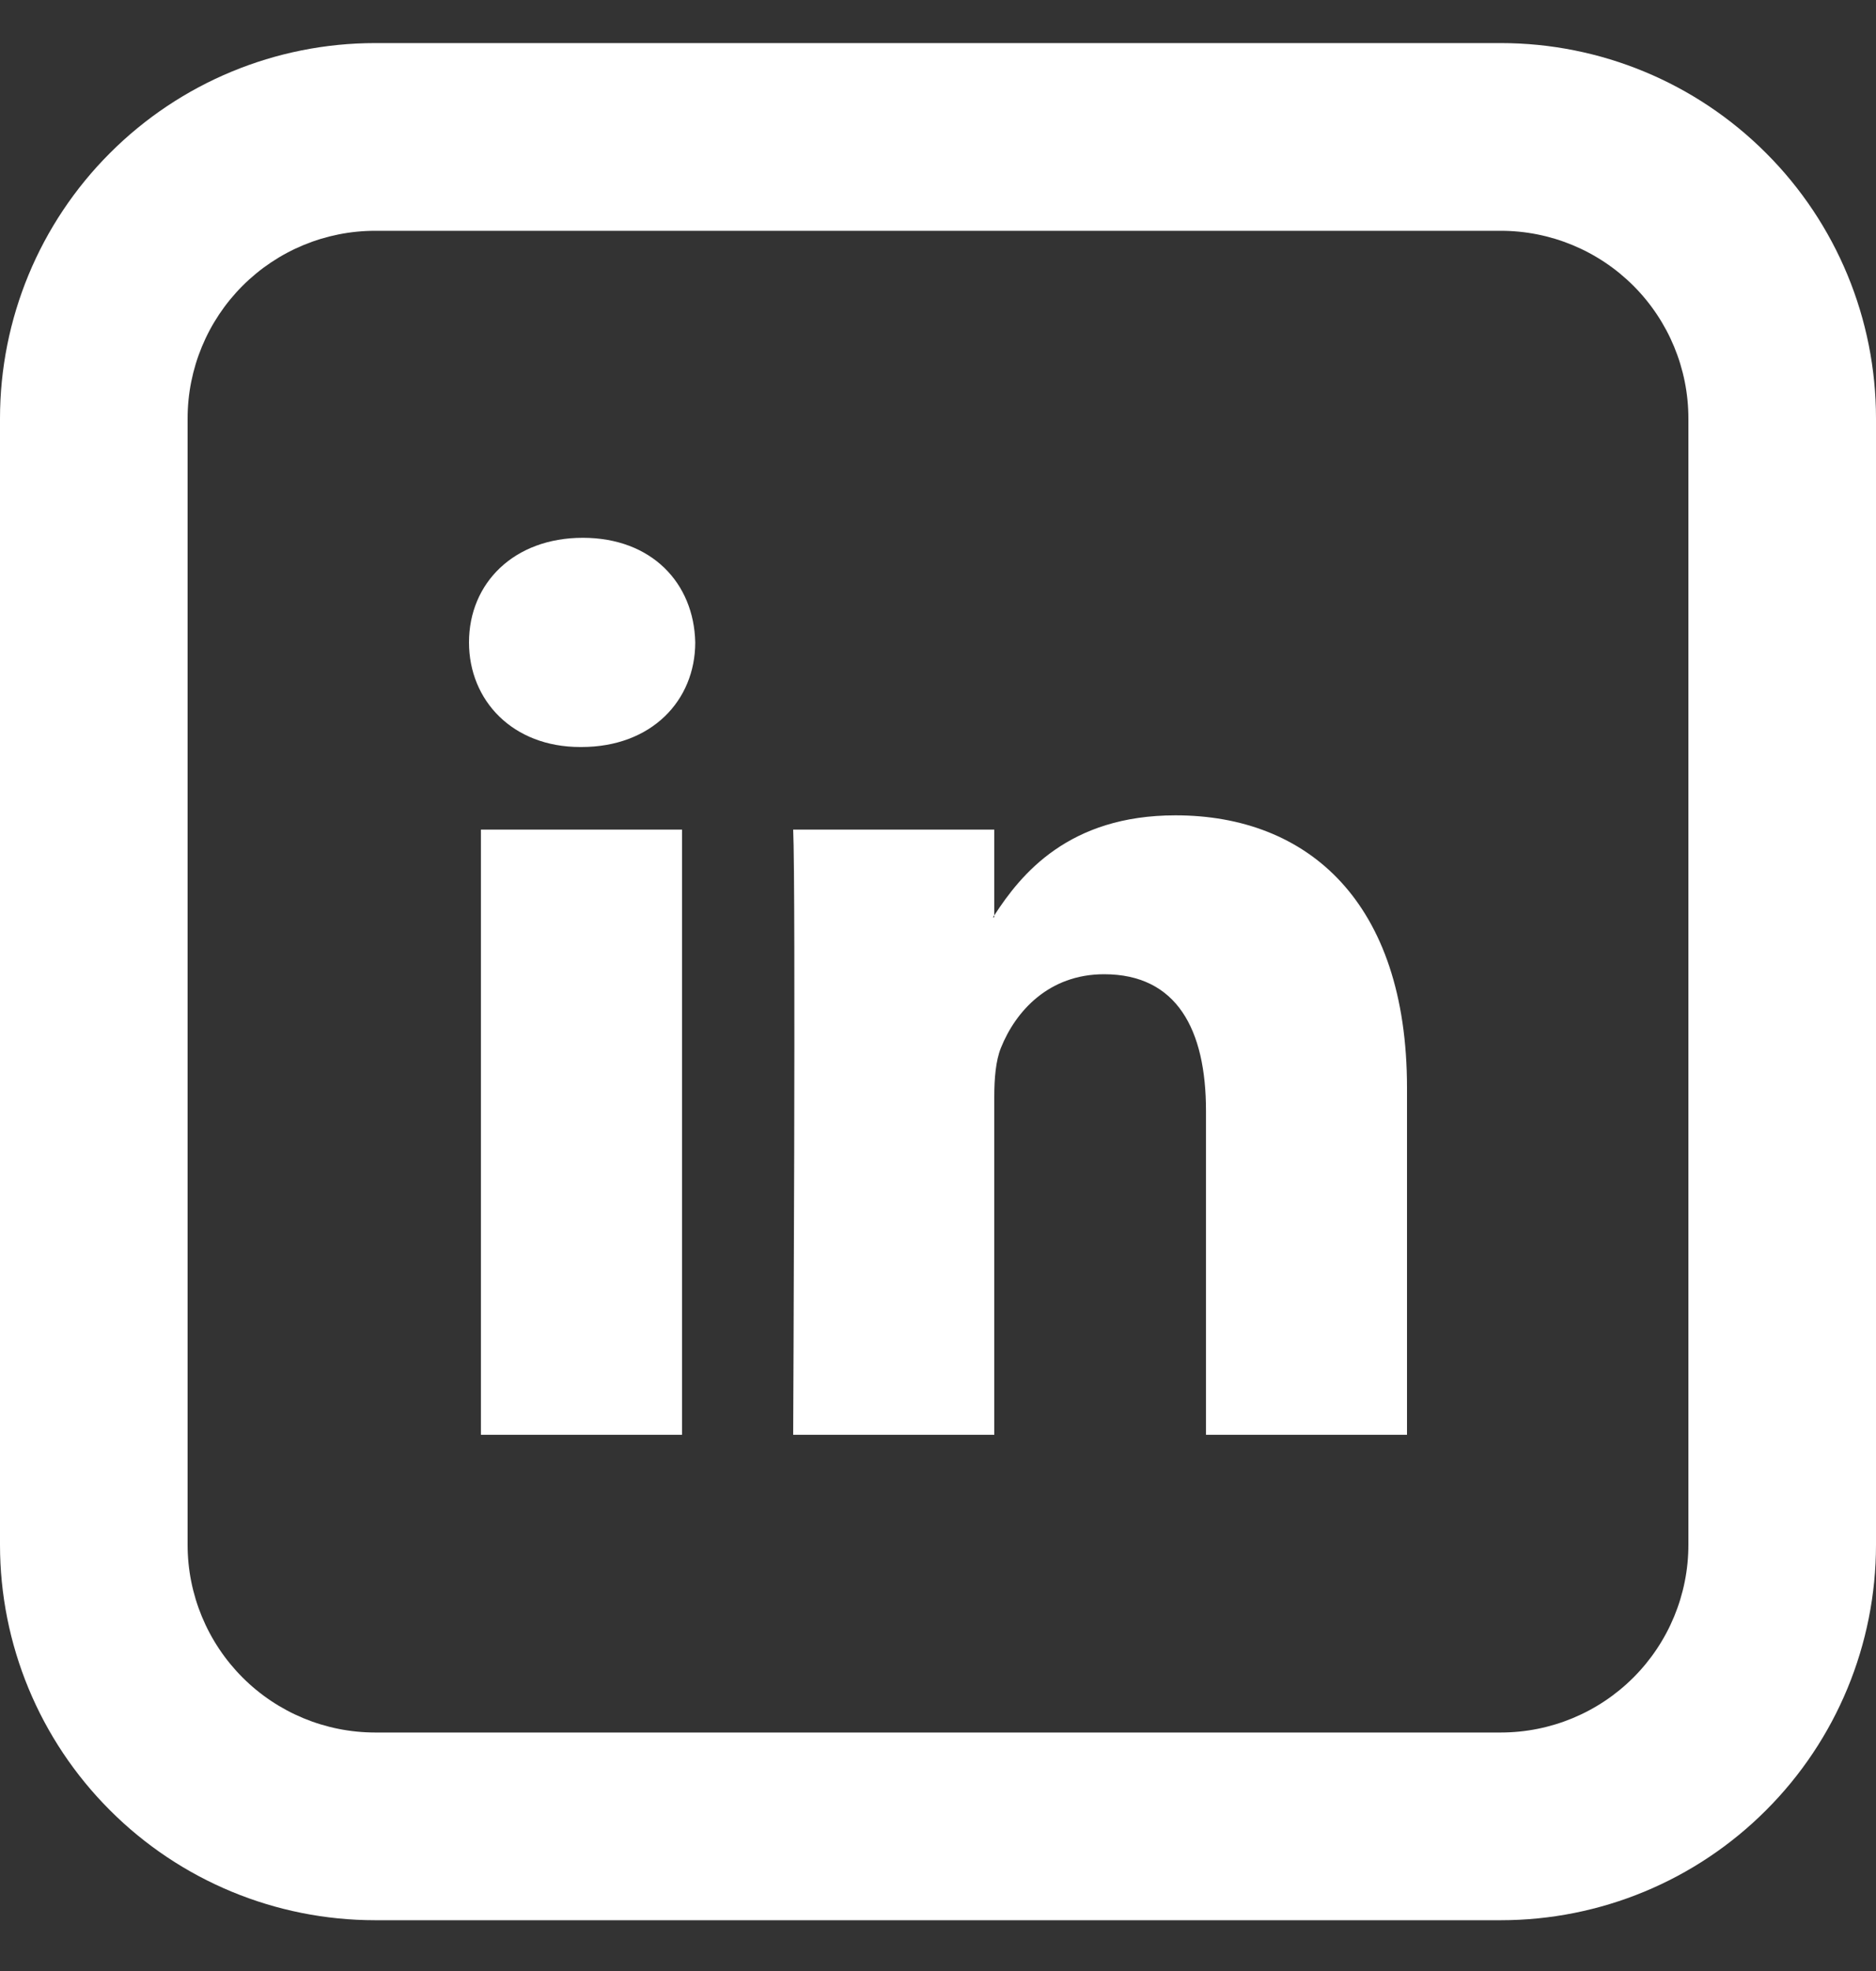
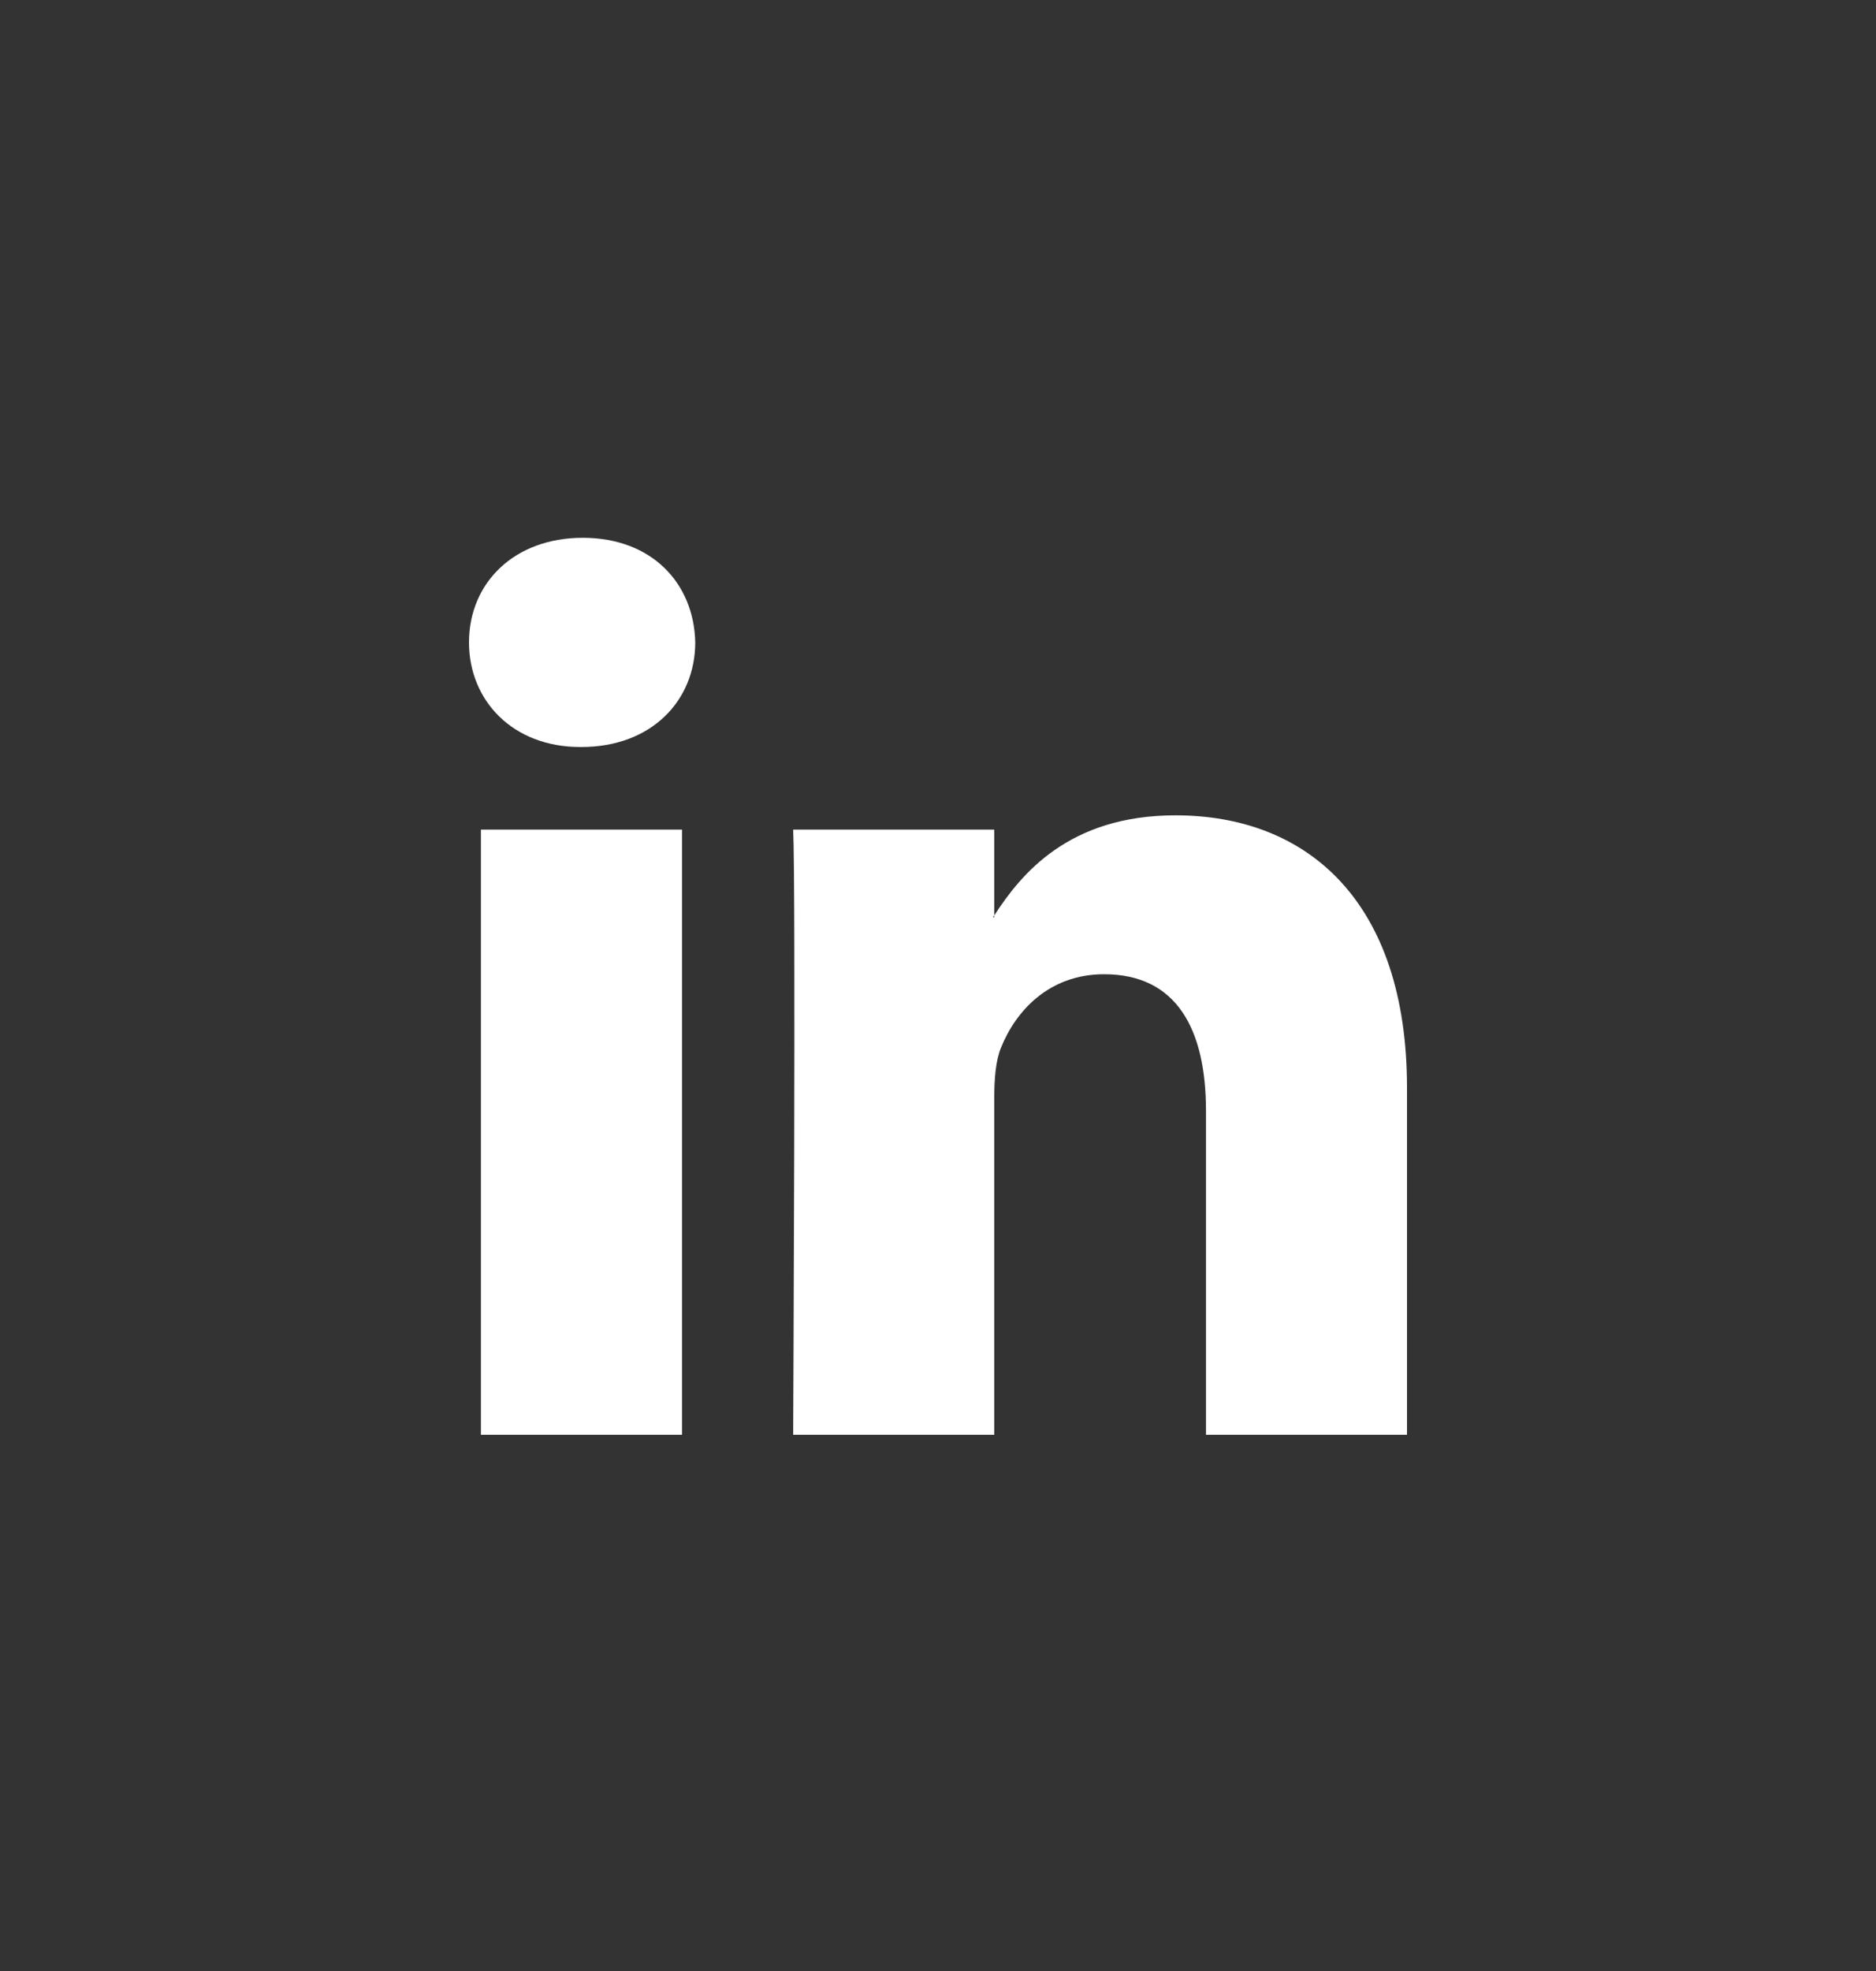
<svg xmlns="http://www.w3.org/2000/svg" width="20" height="21" viewBox="0 0 20 21" fill="none">
  <rect x="0" y="0" width="20" height="21" fill="#333333" stroke="none" />
  <path d="M15 11.589V15.287H12.857V11.836C12.857 10.97 12.547 10.38 11.771 10.38C11.179 10.38 10.826 10.777 10.671 11.164C10.615 11.302 10.6 11.493 10.6 11.685V15.287H8.456C8.456 15.287 8.485 9.444 8.456 8.839H10.6V9.752L10.586 9.773H10.6V9.753C10.885 9.313 11.393 8.687 12.532 8.687C13.942 8.687 15 9.609 15 11.589ZM6.213 5.73C5.48 5.73 5 6.212 5 6.844C5 7.464 5.466 7.959 6.185 7.959H6.199C6.947 7.959 7.412 7.463 7.412 6.844C7.398 6.212 6.947 5.73 6.213 5.73ZM5.127 15.287H7.271V8.839H5.127V15.287Z" fill="white" />
-   <path d="M4 2.459C3.47 2.459 2.961 2.67 2.586 3.045C2.211 3.42 2 3.929 2 4.459V16.459C2 16.989 2.211 17.498 2.586 17.873C2.961 18.248 3.47 18.459 4 18.459H16C16.53 18.459 17.039 18.248 17.414 17.873C17.789 17.498 18 16.989 18 16.459V4.459C18 3.929 17.789 3.42 17.414 3.045C17.039 2.67 16.53 2.459 16 2.459H4ZM4 0.459H16C17.061 0.459 18.078 0.88 18.828 1.631C19.579 2.381 20 3.398 20 4.459V16.459C20 17.52 19.579 18.537 18.828 19.287C18.078 20.038 17.061 20.459 16 20.459H4C2.939 20.459 1.922 20.038 1.172 19.287C0.421 18.537 0 17.52 0 16.459V4.459C0 3.398 0.421 2.381 1.172 1.631C1.922 0.88 2.939 0.459 4 0.459V0.459Z" fill="white" />
</svg>